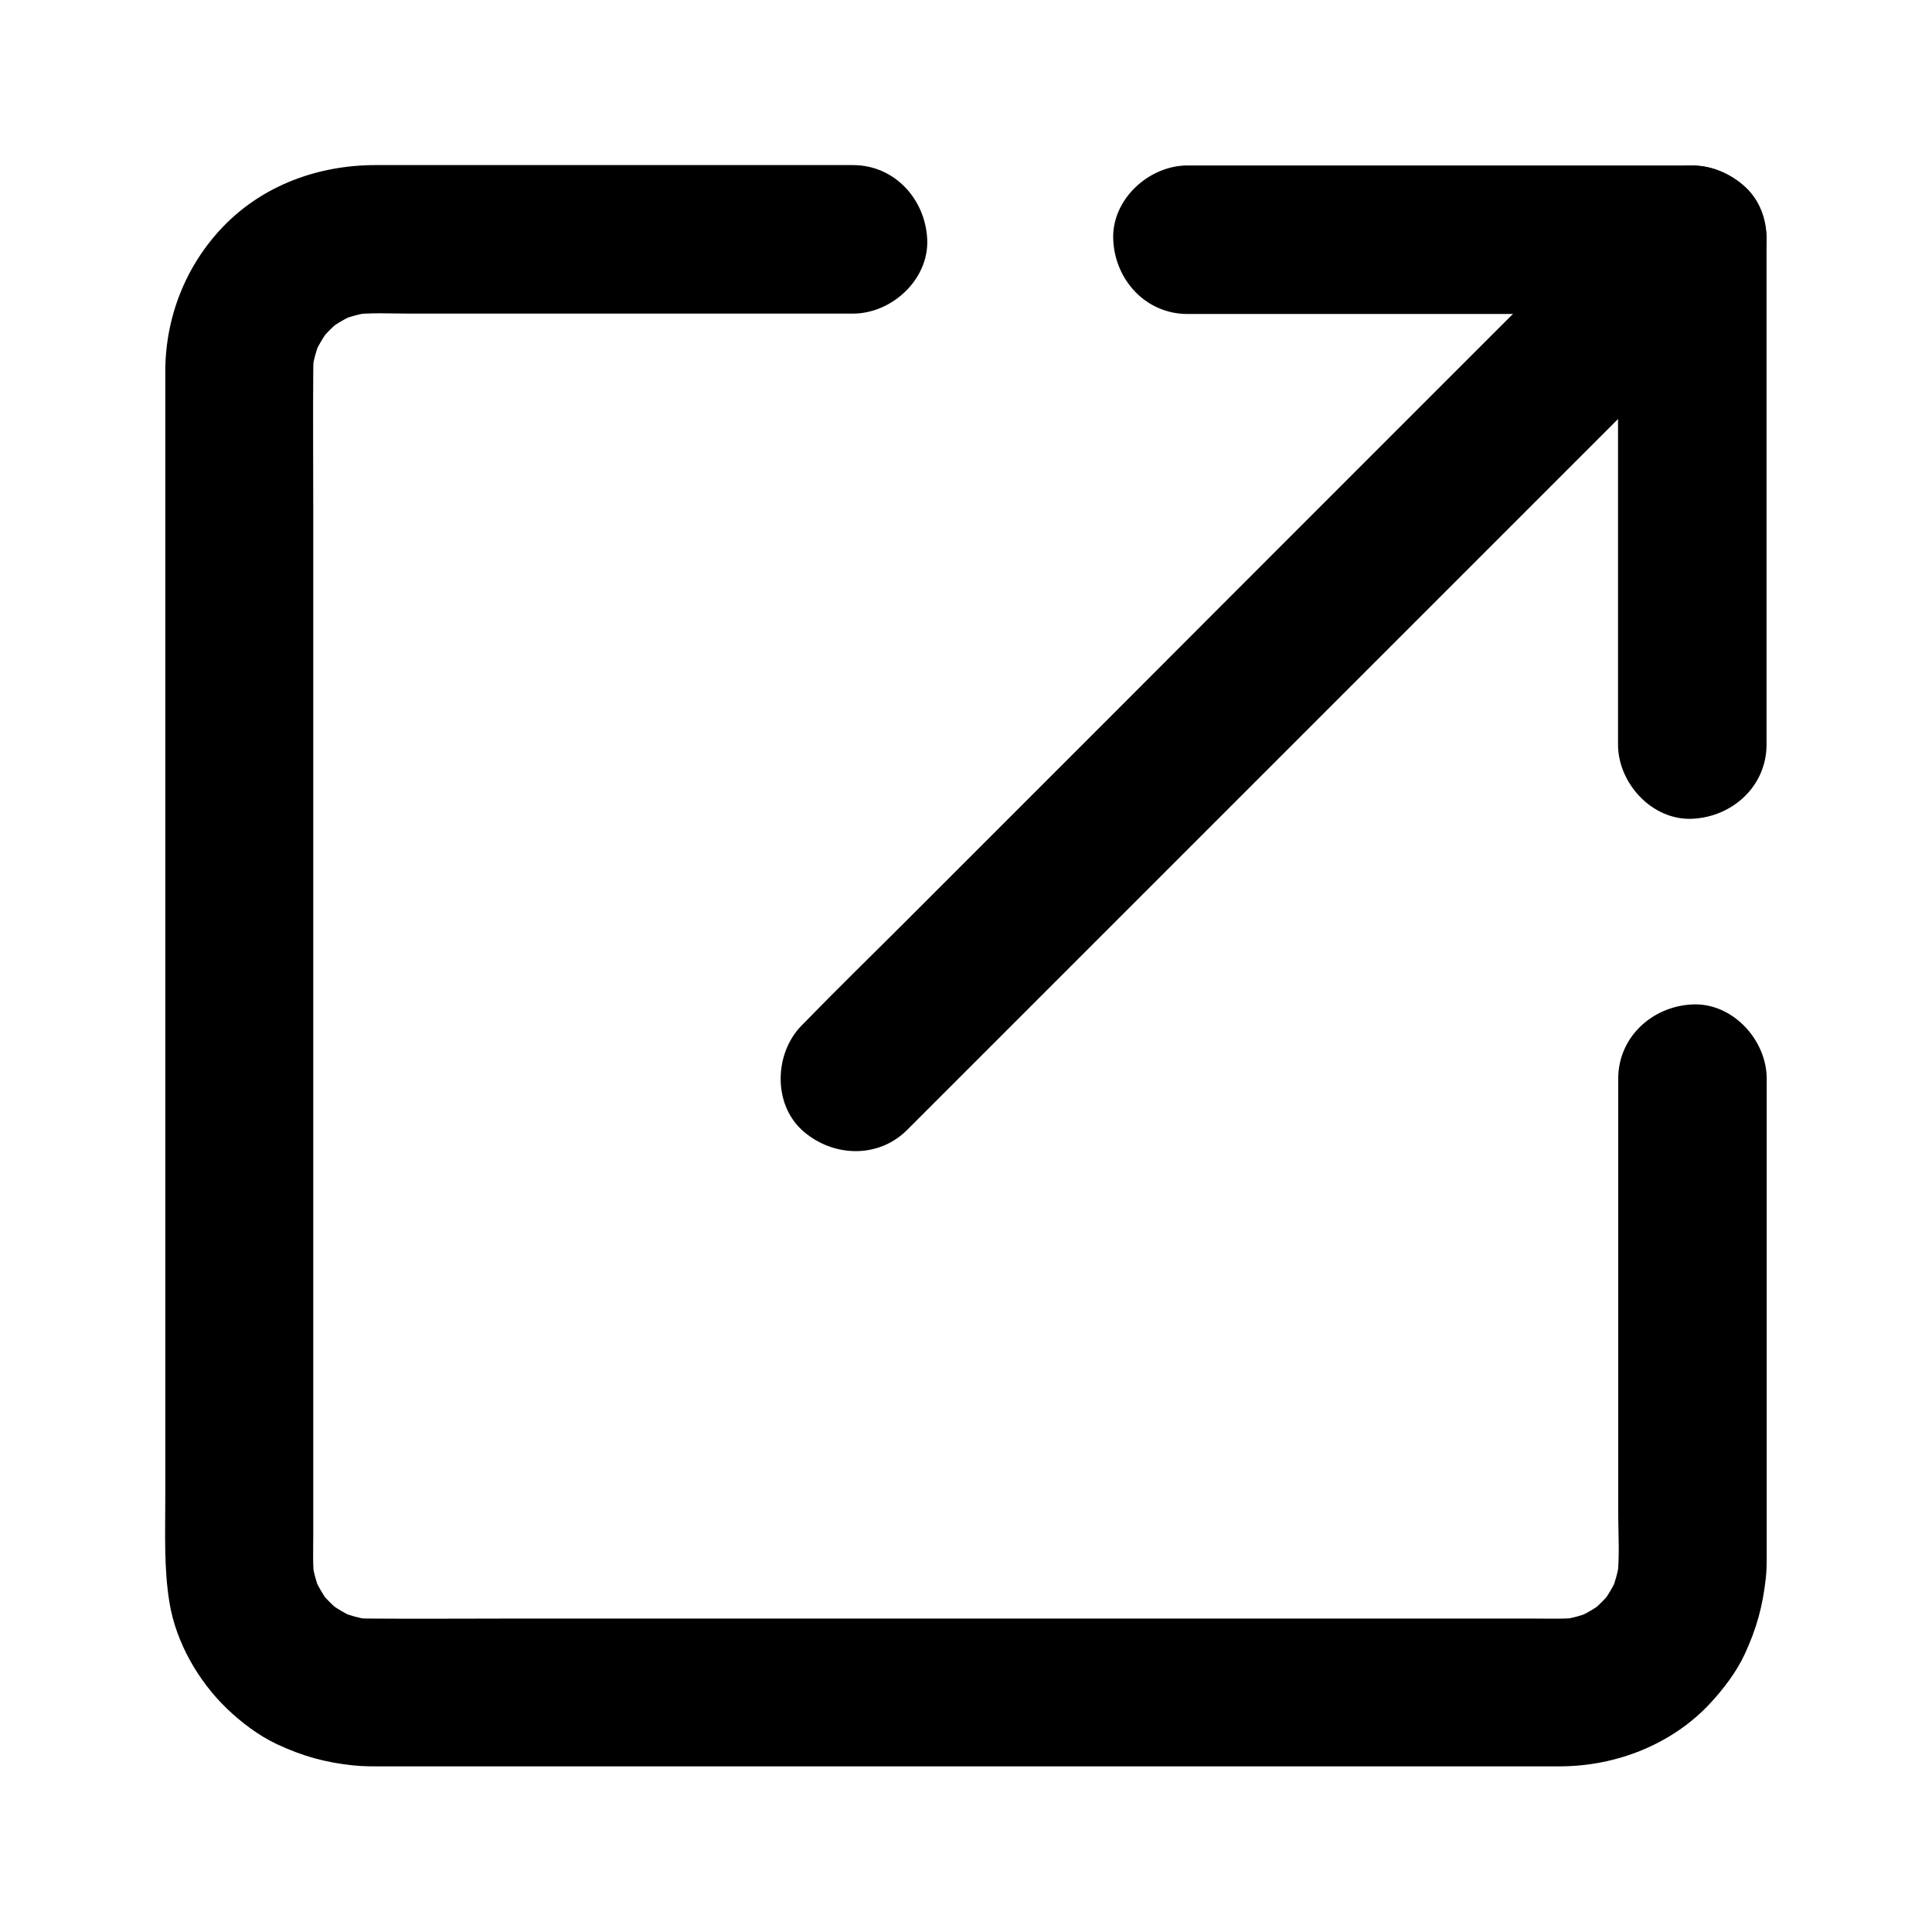
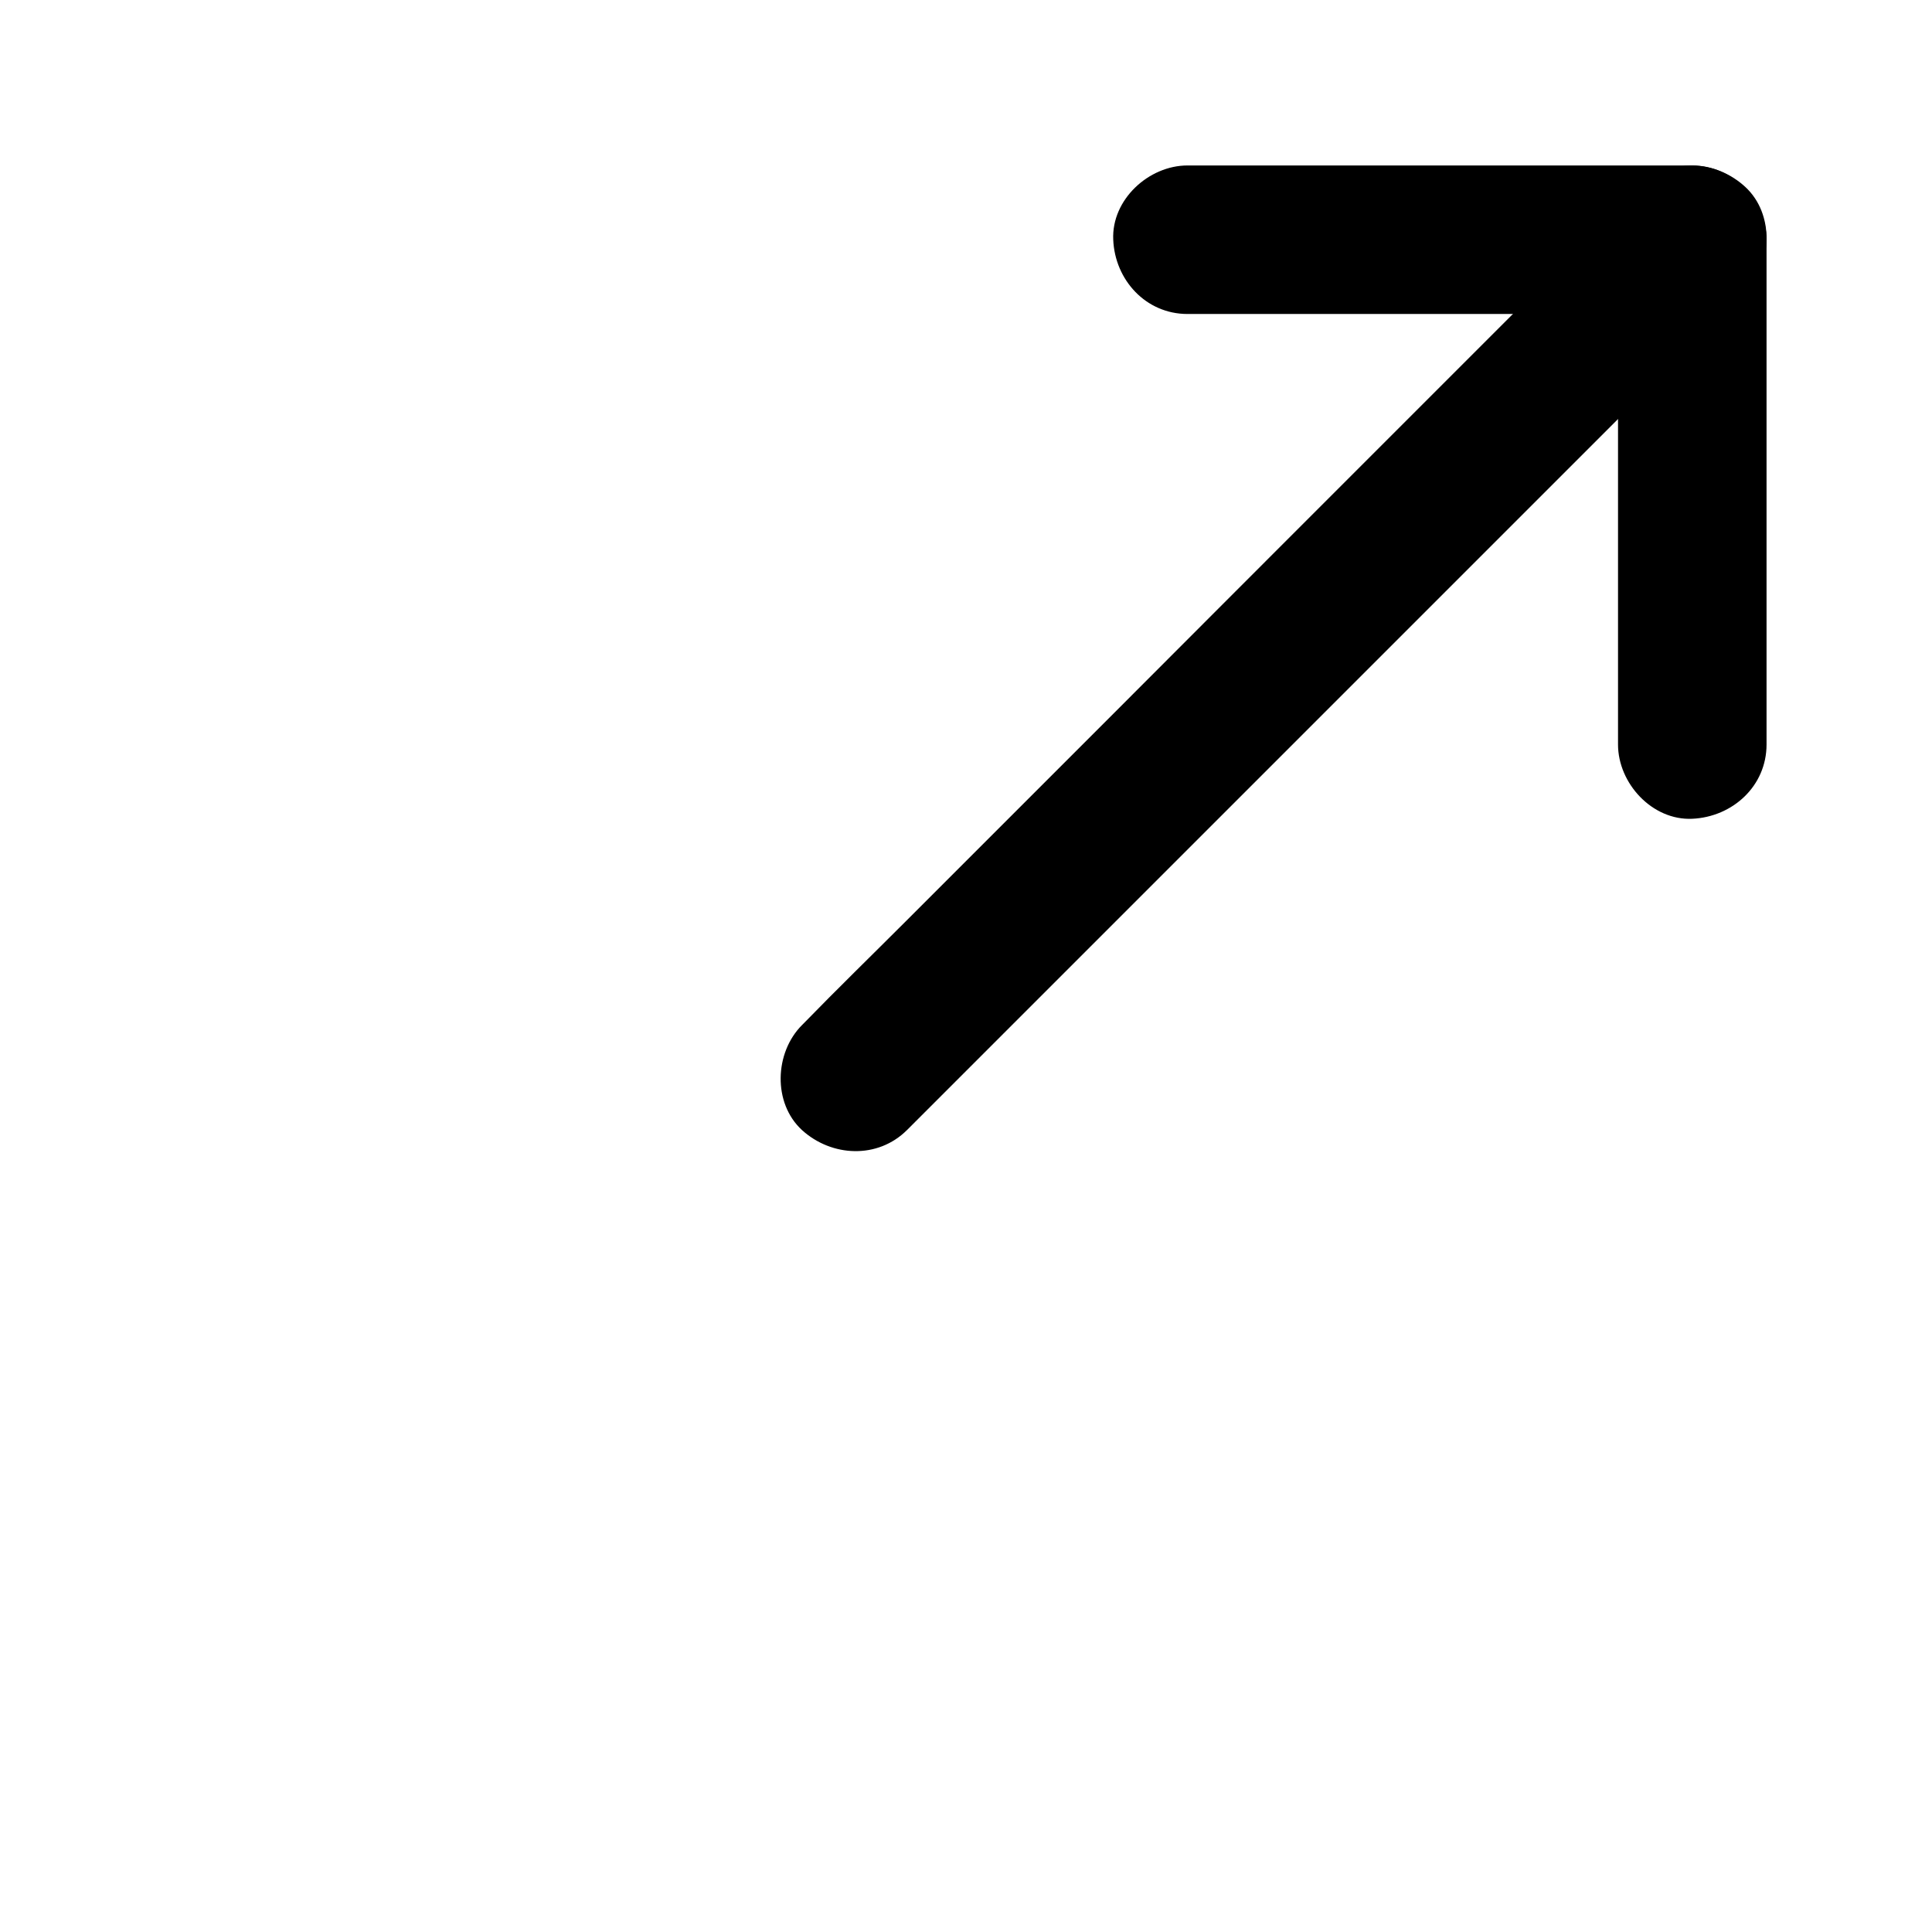
<svg xmlns="http://www.w3.org/2000/svg" fill="#000000" width="800px" height="800px" version="1.1" viewBox="144 144 512 512">
  <g>
    <path d="m458.7 227.21h45.117 72.176 16.48c-6.543-6.543-13.137-13.137-19.68-19.68v45.117 72.176 16.48c0 10.281 9.055 20.172 19.68 19.68 10.676-0.492 19.68-8.66 19.68-19.68v-45.117-72.176-16.48c0-10.629-9.004-19.68-19.68-19.68h-45.117-72.176-16.48c-10.281 0-20.172 9.055-19.68 19.68 0.441 10.629 8.609 19.68 19.68 19.68z" />
    <path d="m384.4 443.44 194.73-194.73c9.004-9.004 18.105-17.859 26.961-26.961l0.395-0.395c7.281-7.281 7.824-20.664 0-27.848-7.871-7.231-20.074-7.773-27.848 0-7.379 7.379-14.711 14.711-22.09 22.09-17.664 17.664-35.324 35.324-53.039 53.039-21.402 21.402-42.805 42.805-64.156 64.207-18.5 18.5-36.949 36.949-55.449 55.449-9.004 9.004-18.105 17.859-26.961 26.961l-0.395 0.395c-7.281 7.281-7.824 20.664 0 27.848 7.871 7.133 20.074 7.723 27.848-0.051z" />
-     <path d="m572.84 429.91v44.82 69.57c0 6.148 0.492 12.594-0.344 18.746 0.246-1.723 0.492-3.492 0.688-5.215-0.441 2.856-1.18 5.559-2.262 8.266 0.641-1.574 1.328-3.148 1.969-4.723-1.18 2.805-2.707 5.363-4.527 7.824 1.031-1.328 2.066-2.656 3.102-3.984-1.871 2.363-3.984 4.477-6.348 6.348 1.328-1.031 2.656-2.066 3.984-3.102-2.41 1.82-5.019 3.344-7.824 4.527 1.574-0.641 3.148-1.328 4.723-1.969-2.656 1.082-5.41 1.82-8.266 2.262 1.723-0.246 3.492-0.492 5.215-0.688-4.035 0.543-8.215 0.344-12.301 0.344h-22.828-76.16-92.594-79.703c-12.496 0-24.992 0.098-37.441 0-1.672 0-3.344-0.098-5.019-0.344 1.723 0.246 3.492 0.492 5.215 0.688-2.856-0.441-5.559-1.18-8.266-2.262 1.574 0.641 3.148 1.328 4.723 1.969-2.805-1.18-5.363-2.707-7.824-4.527 1.328 1.031 2.656 2.066 3.984 3.102-2.363-1.871-4.477-3.984-6.348-6.348 1.031 1.328 2.066 2.656 3.102 3.984-1.82-2.41-3.344-5.019-4.527-7.824 0.641 1.574 1.328 3.148 1.969 4.723-1.082-2.656-1.82-5.41-2.262-8.266 0.246 1.723 0.492 3.492 0.688 5.215-0.543-4.035-0.344-8.215-0.344-12.301v-22.828-76.16-92.594-79.703c0-12.496-0.098-24.992 0-37.441 0-1.672 0.098-3.344 0.344-5.019-0.246 1.723-0.492 3.492-0.688 5.215 0.441-2.856 1.18-5.559 2.262-8.266-0.641 1.574-1.328 3.148-1.969 4.723 1.18-2.805 2.707-5.363 4.527-7.824-1.031 1.328-2.066 2.656-3.102 3.984 1.871-2.363 3.984-4.477 6.348-6.348-1.328 1.031-2.656 2.066-3.984 3.102 2.41-1.82 5.019-3.344 7.824-4.527-1.574 0.641-3.148 1.328-4.723 1.969 2.656-1.082 5.41-1.82 8.266-2.262-1.723 0.246-3.492 0.492-5.215 0.688 5.215-0.688 10.629-0.344 15.844-0.344h30.453 70.504 16.336c10.281 0 20.172-9.055 19.68-19.68-0.492-10.676-8.66-19.68-19.68-19.68h-40.148-67.059-19.285c-15.105 0-29.766 5.266-40.395 16.285-9.988 10.383-15.352 24.109-15.352 38.473v8.953 41.871 62.879 70.898 65.93 48.02c0 9.297-0.395 18.598 1.133 27.797 1.723 10.383 7.625 20.664 15.152 27.898 3.836 3.691 8.363 7.133 13.234 9.445 6.84 3.199 12.84 4.871 20.32 5.656 2.805 0.297 5.559 0.246 8.363 0.246h34.734 58.941 70.109 68.141 53.777 25.828c14.762-0.051 29.57-5.805 39.703-16.727 3.543-3.836 6.938-8.266 9.152-13.039 3.148-6.84 4.723-12.594 5.559-20.023 0.246-2.117 0.246-4.231 0.246-6.348v-52.102-63.172-10.824c0-10.281-9.055-20.172-19.68-19.68-10.672 0.484-19.676 8.652-19.676 19.723z" />
  </g>
</svg>